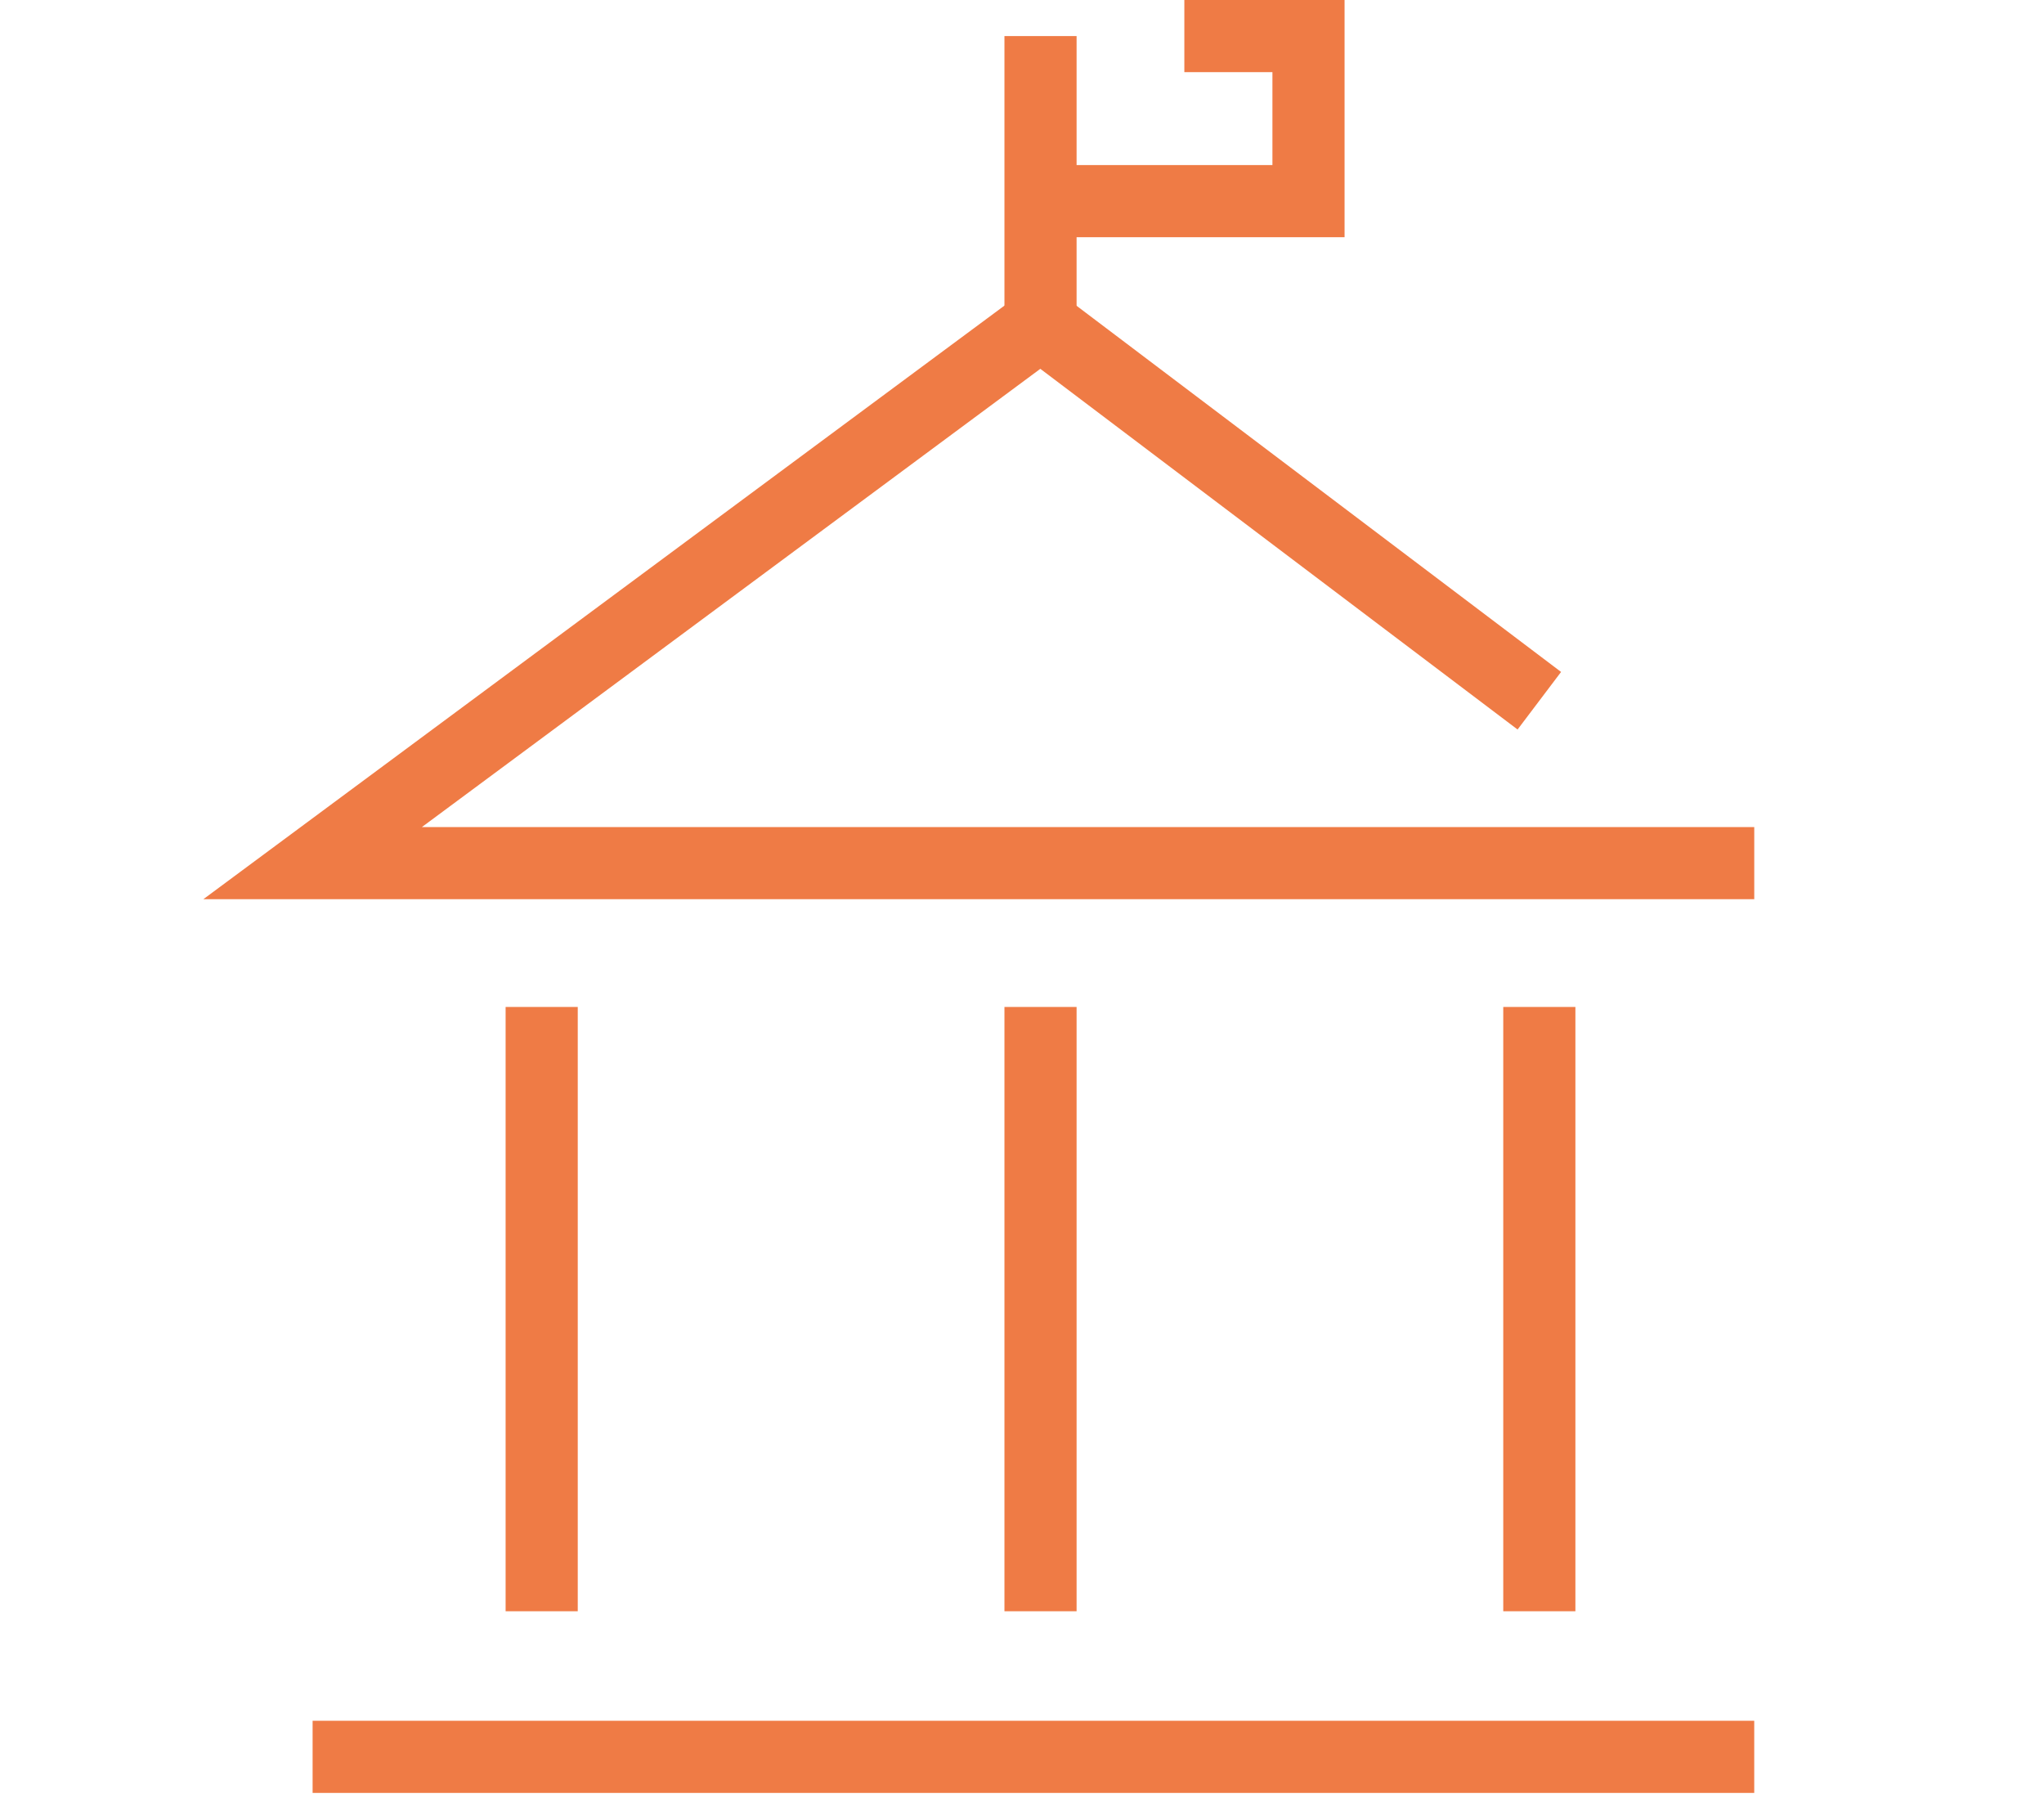
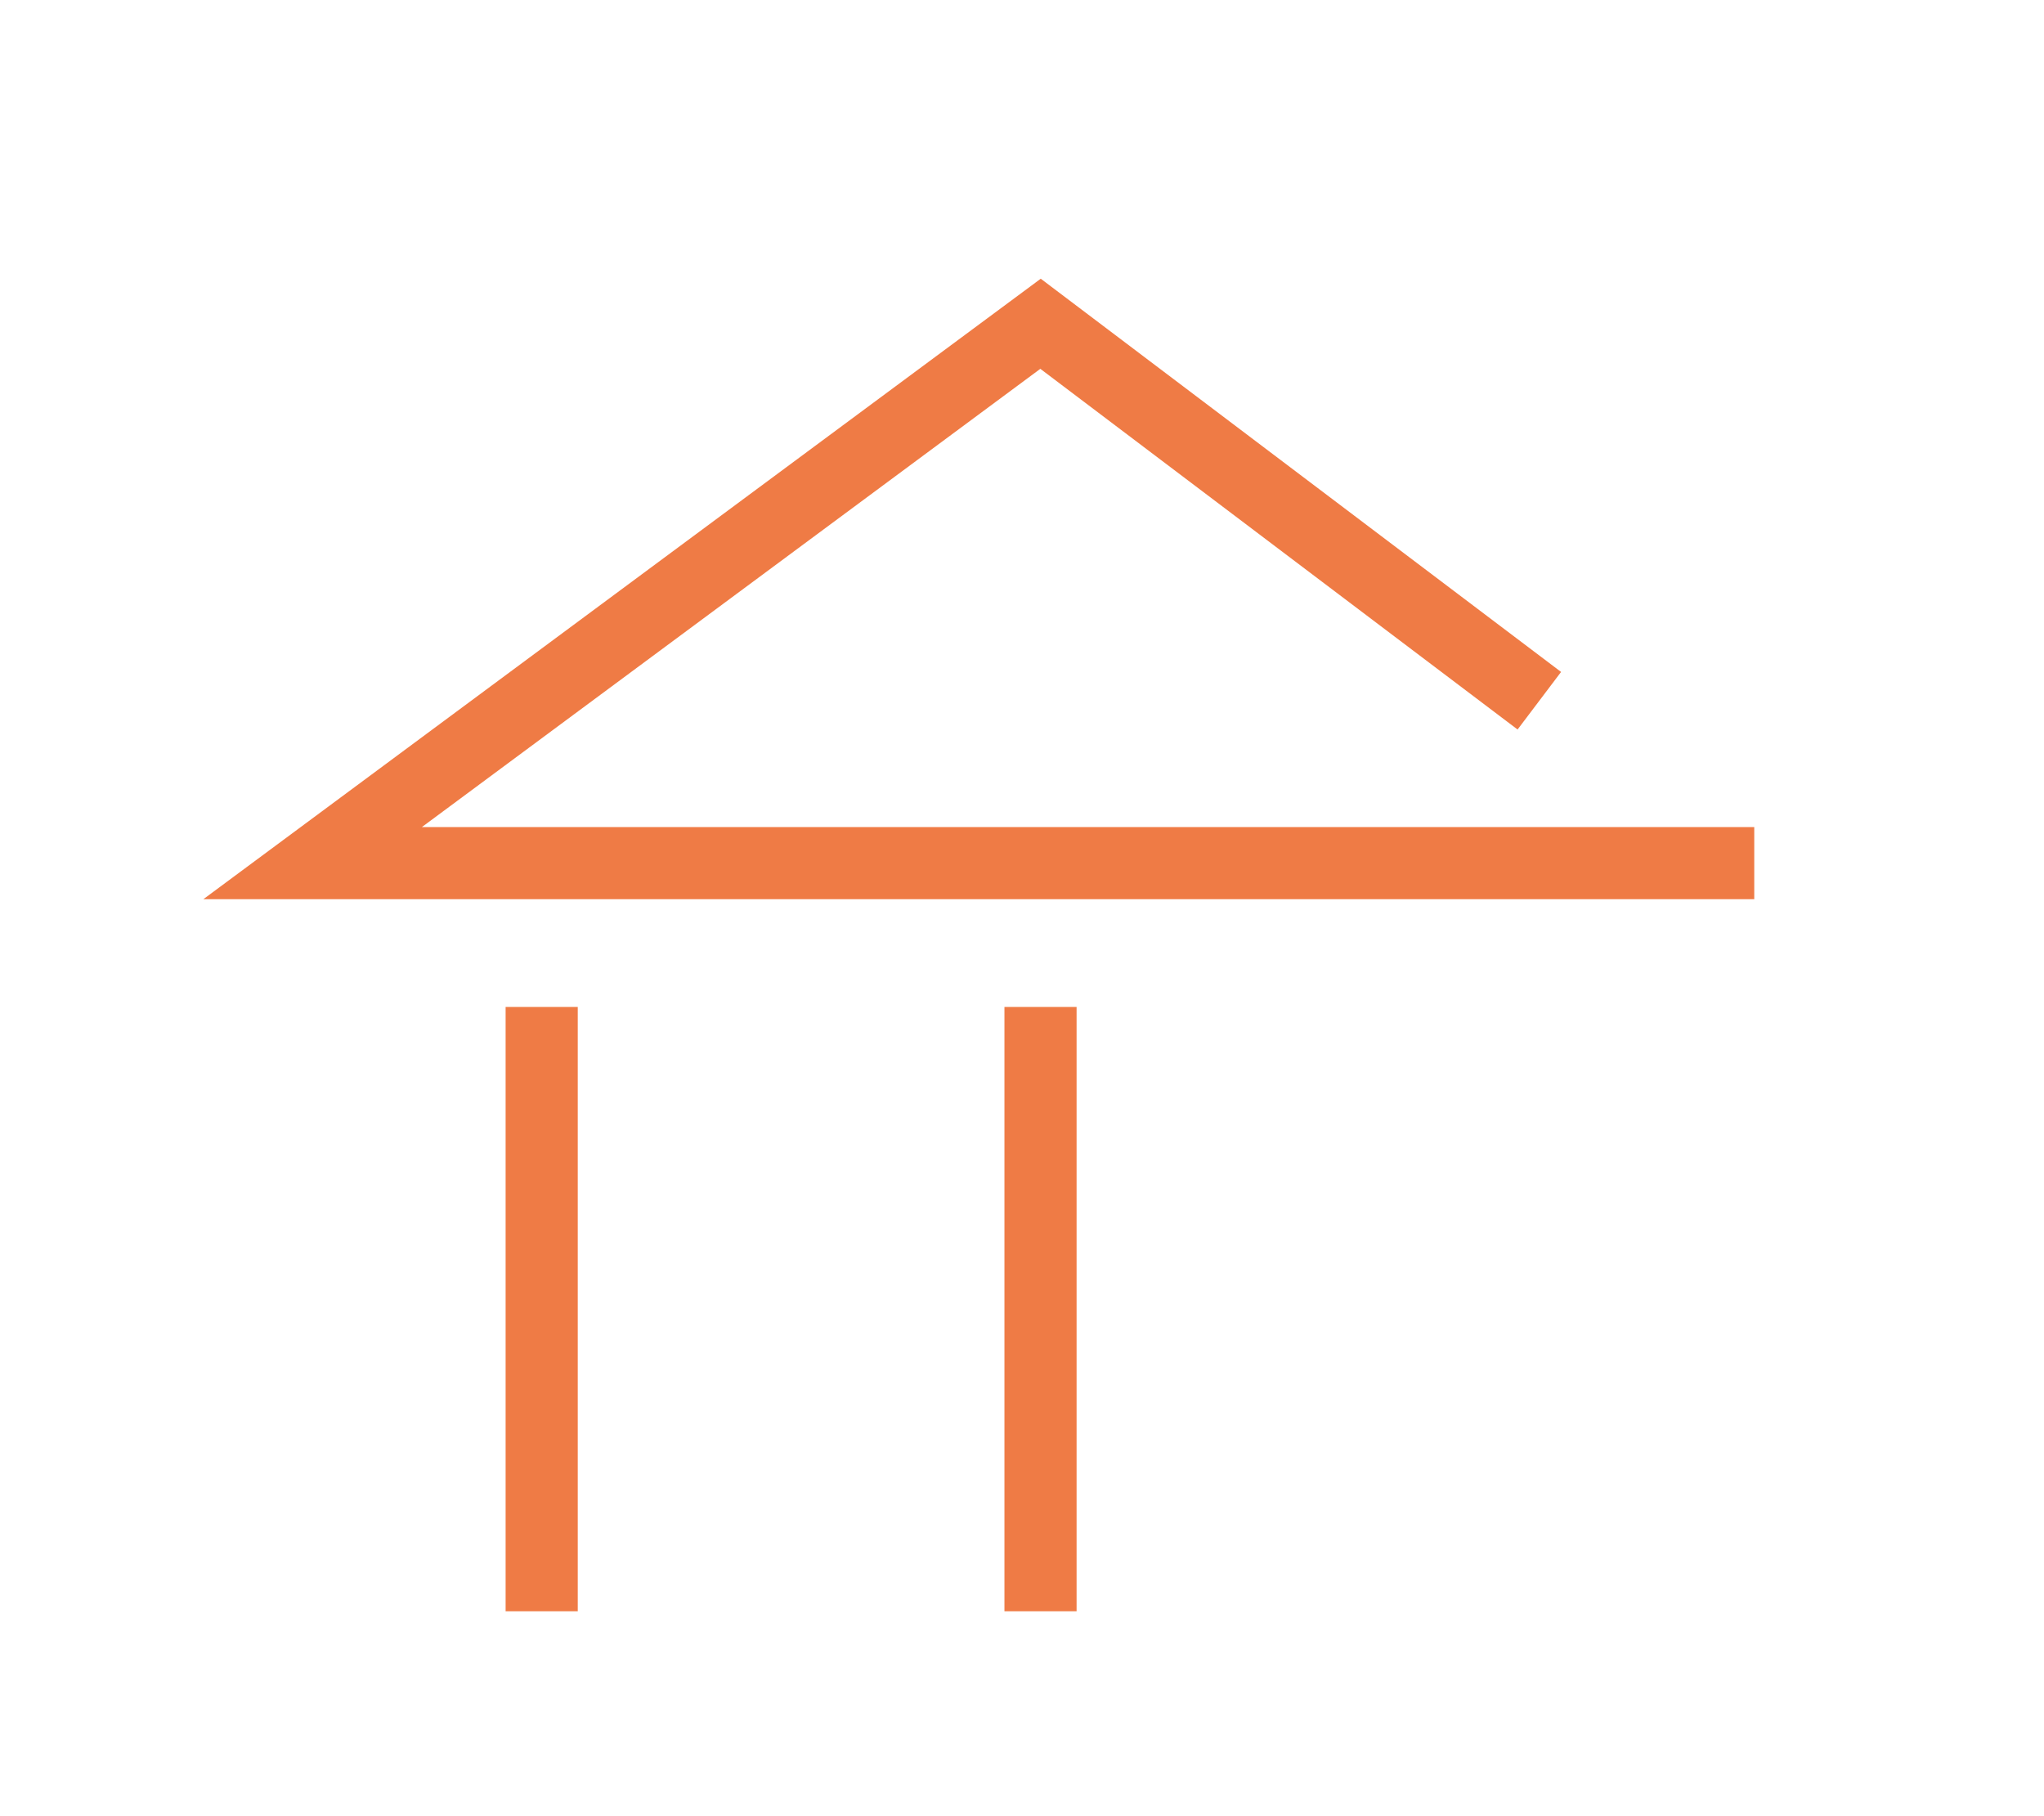
<svg xmlns="http://www.w3.org/2000/svg" width="85" height="75.5" viewBox="0 0 85 75.5">
  <g id="Group_17811" data-name="Group 17811" transform="translate(-16212 -2023.5)">
    <rect id="Rectangle_6018" data-name="Rectangle 6018" width="85" height="75" transform="translate(16212 2024)" fill="none" />
    <g id="Group_17987" data-name="Group 17987" transform="translate(16048.604 169.832)">
-       <line id="Line_182" data-name="Line 182" x2="59.95" transform="translate(176.396 1926.722)" fill="none" stroke="#ef7b45" stroke-width="3" />
-       <line id="Line_183" data-name="Line 183" y2="25.128" transform="translate(227.409 1895.54)" fill="none" stroke="#ef7b45" stroke-width="3" />
      <line id="Line_184" data-name="Line 184" y2="25.128" transform="translate(206.666 1895.54)" fill="none" stroke="#ef7b45" stroke-width="3" />
      <line id="Line_185" data-name="Line 185" y2="25.128" transform="translate(185.922 1895.54)" fill="none" stroke="#ef7b45" stroke-width="3" />
      <path id="Path_10850" data-name="Path 10850" d="M62.98,35.7H3.03L33.3,13.272,54.042,28.947" transform="translate(173.367 1853.859)" fill="none" stroke="#ef7b45" stroke-width="3" />
-       <path id="Path_10851" data-name="Path 10851" d="M34.08,1V12.963" transform="translate(172.586 1854.168)" fill="none" stroke="#ef7b45" stroke-width="3" />
-       <path id="Path_10852" data-name="Path 10852" d="M34.919,7.864H45.246V1H40.083" transform="translate(172.564 1854.168)" fill="none" stroke="#ef7b45" stroke-width="3" />
    </g>
  </g>
</svg>